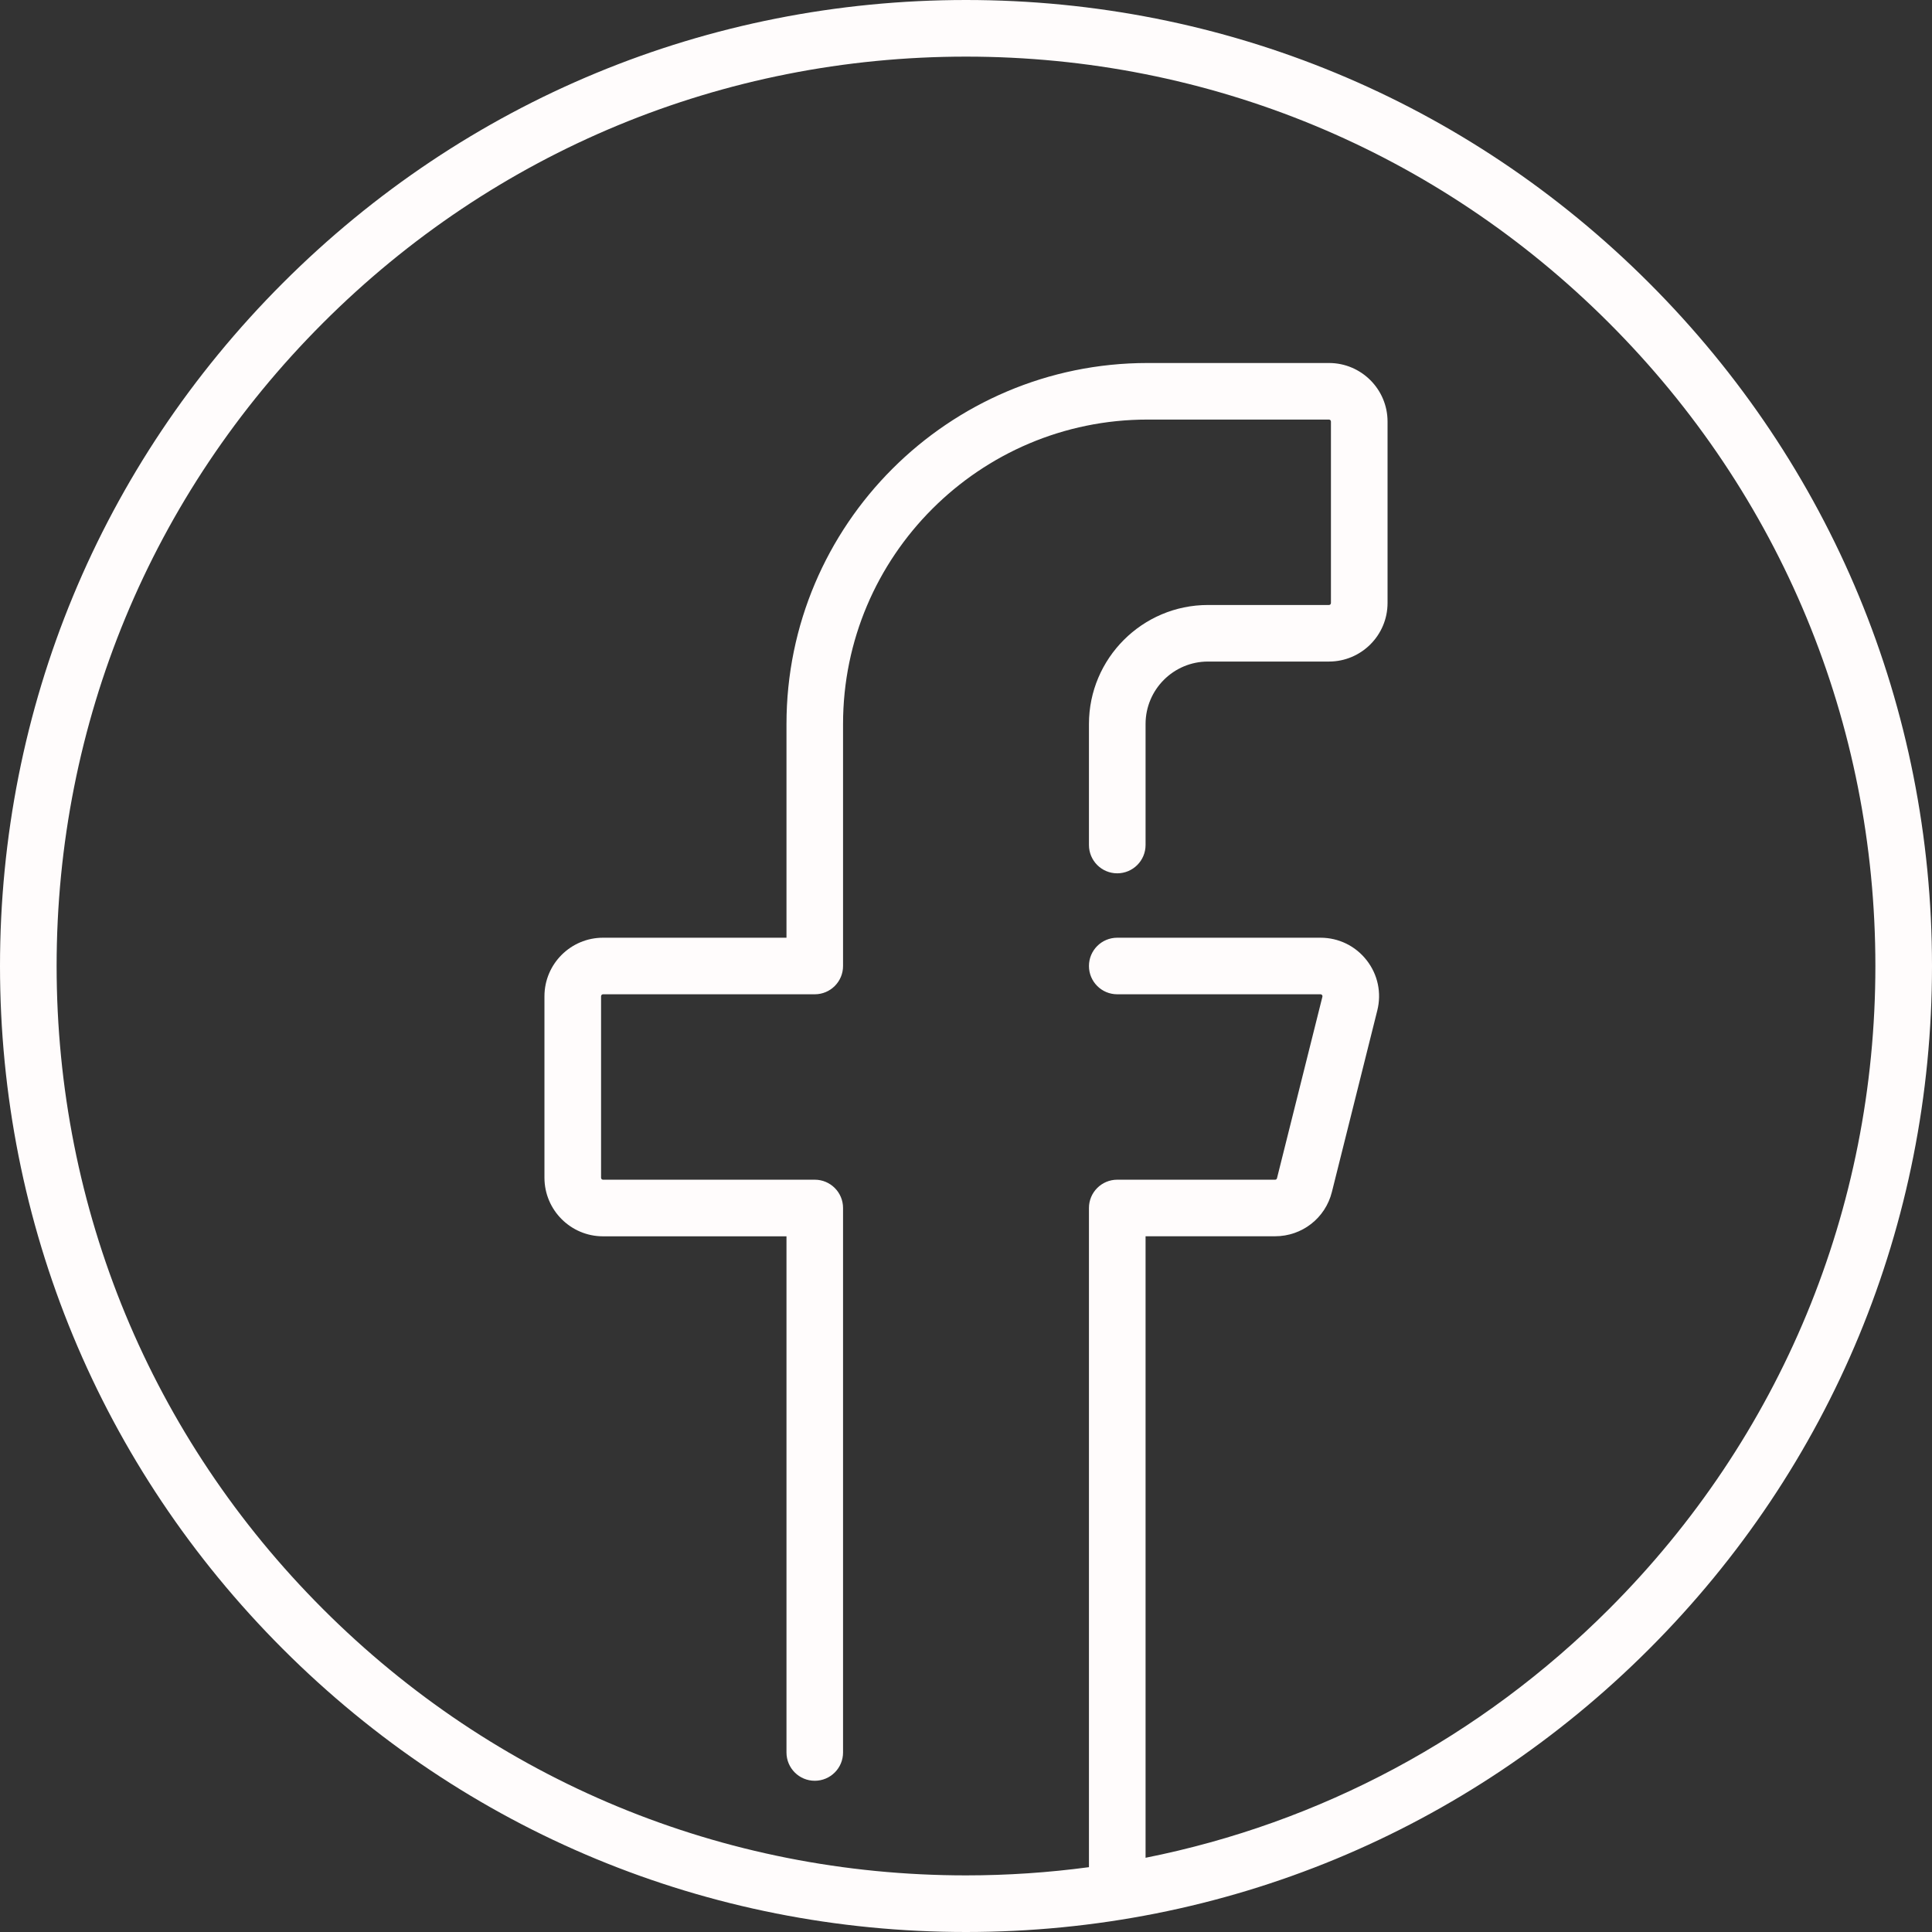
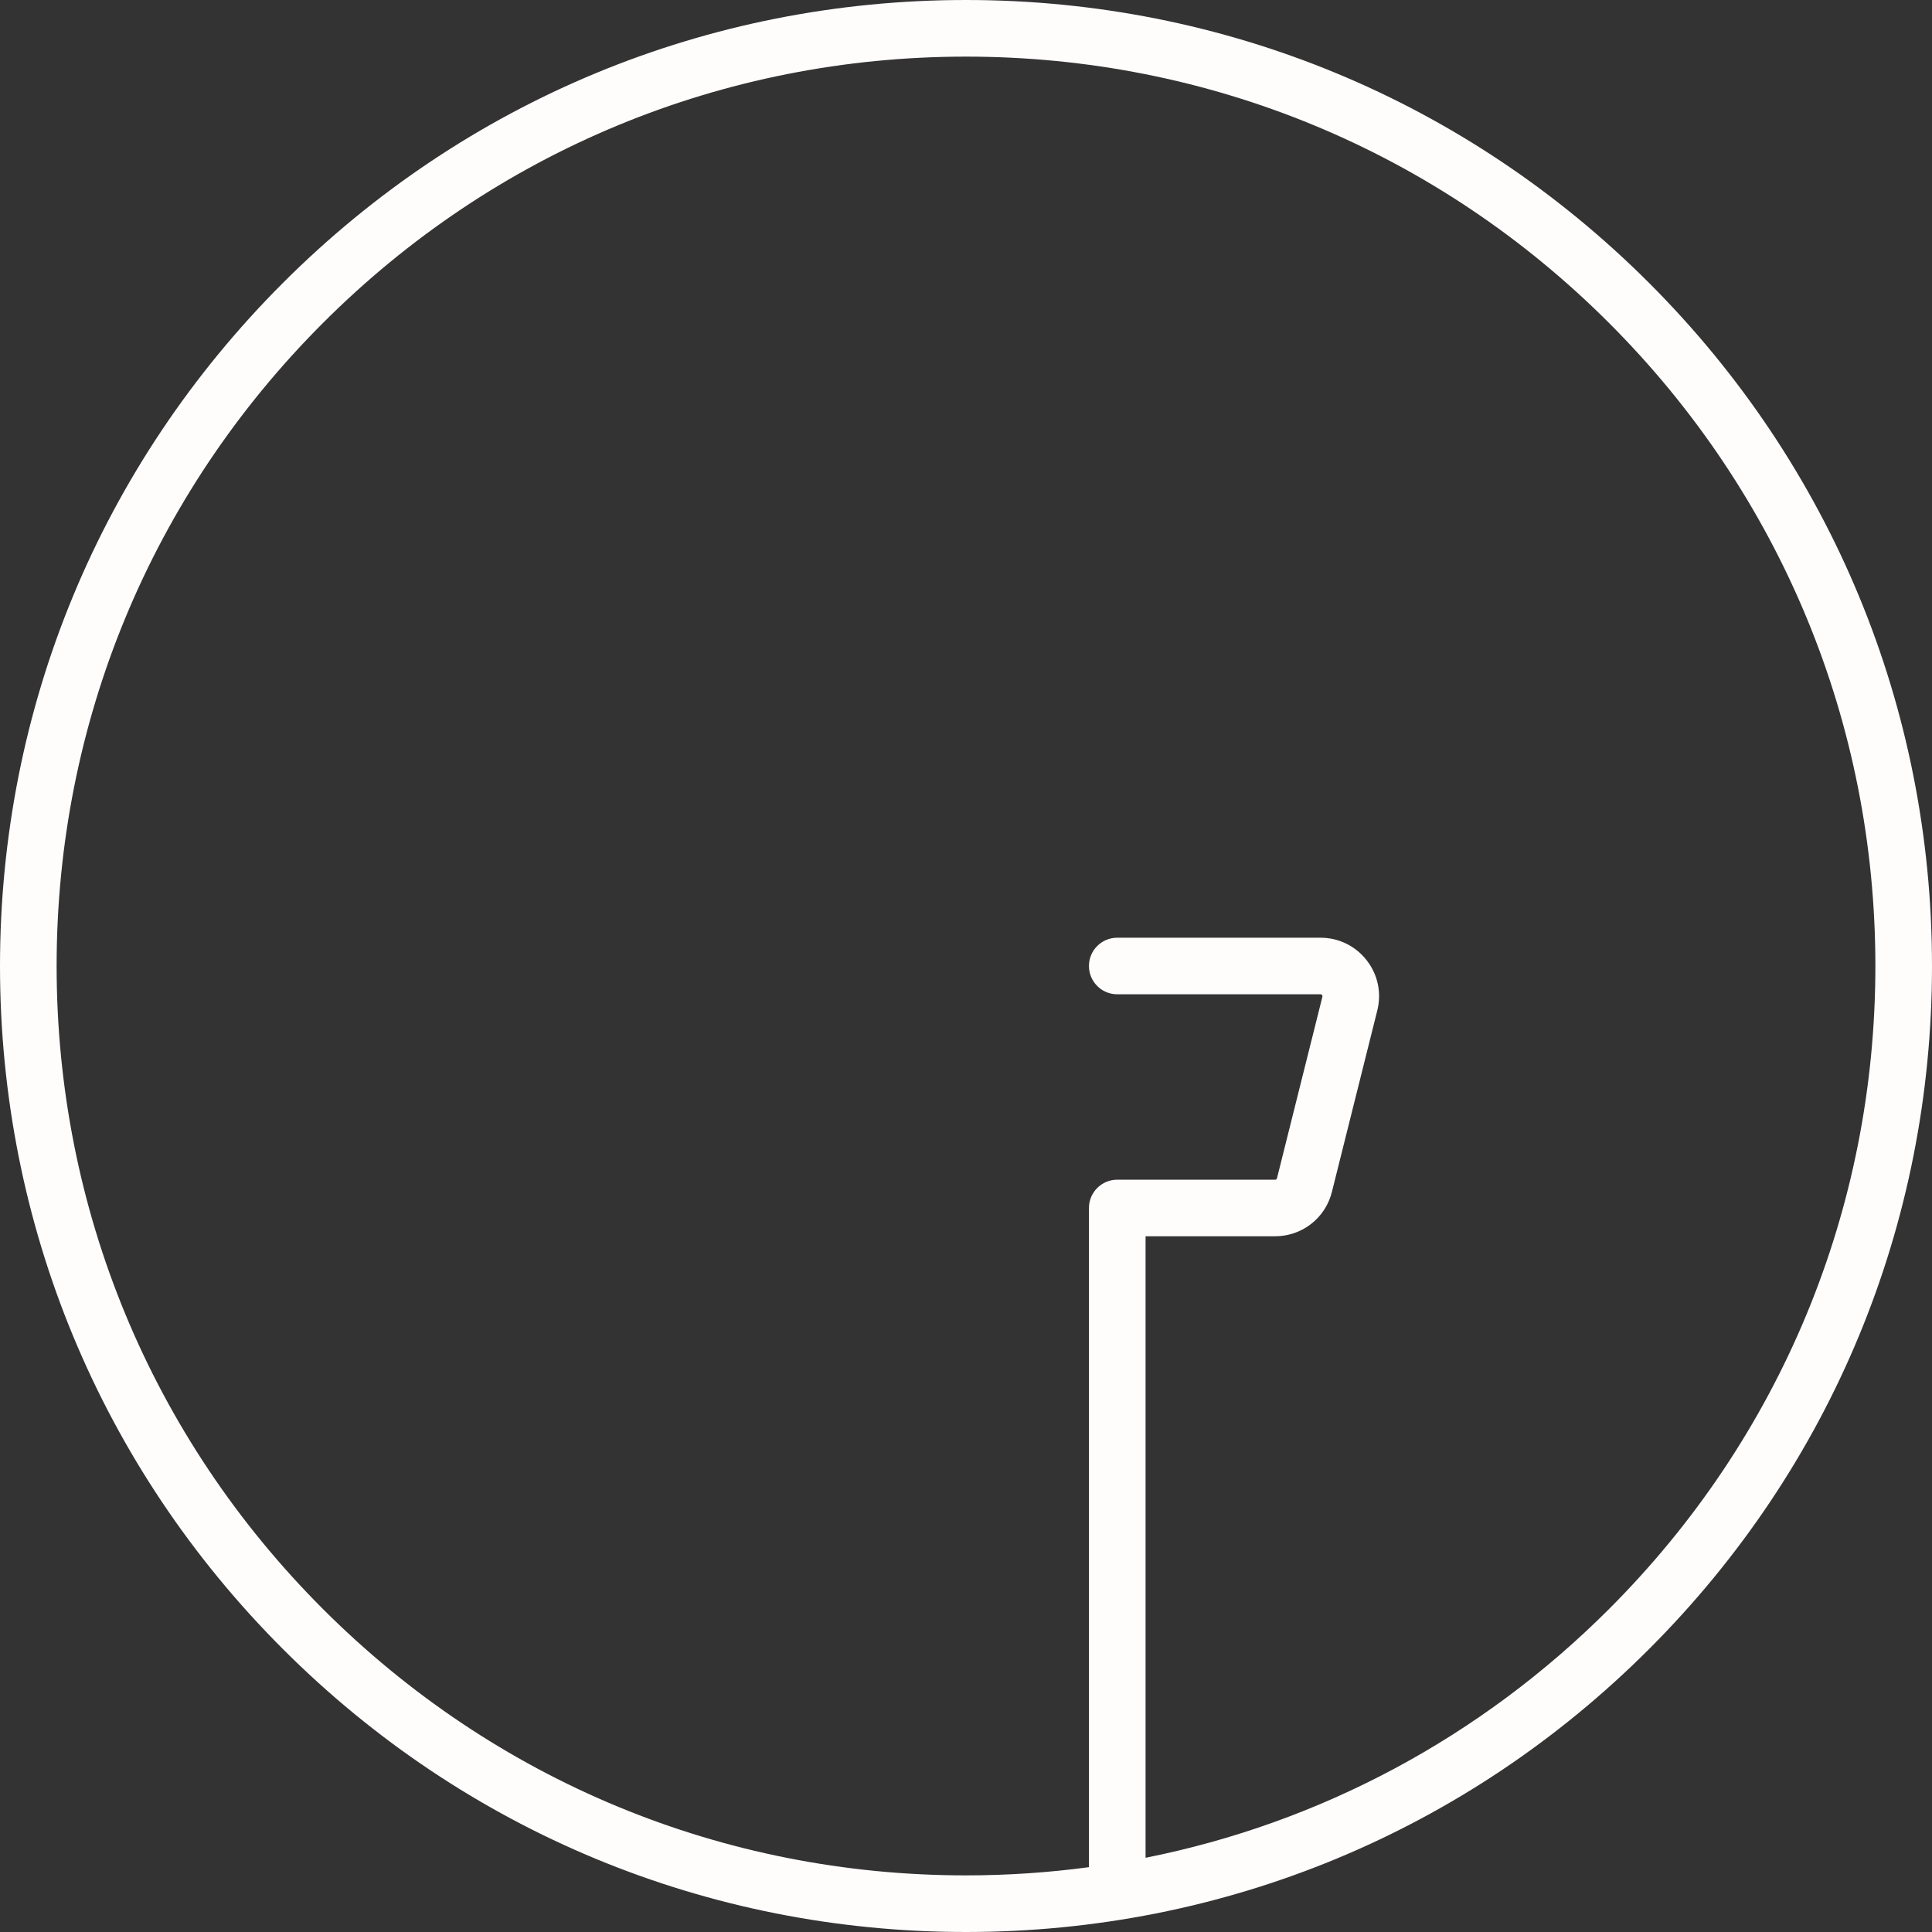
<svg xmlns="http://www.w3.org/2000/svg" width="36" height="36" viewBox="0 0 36 36" fill="none">
  <rect x="0" y="0" width="36" height="36" fill="#333333" stroke="none" />
  <path d="M30.728 5.272C27.328 1.872 22.808 0 18 0C13.192 0 8.672 1.872 5.272 5.272C1.872 8.672 0 13.192 0 18C0 22.808 1.872 27.328 5.272 30.728C8.672 34.128 13.192 36 18 36C22.808 36 27.328 34.128 30.728 30.728C34.128 27.328 36 22.808 36 18C36 13.192 34.128 8.672 30.728 5.272ZM29.982 29.982C27.585 32.379 24.596 33.969 21.346 34.617V23.036H23.76C24.262 23.036 24.697 22.697 24.818 22.21L25.664 18.828C25.746 18.5 25.674 18.159 25.465 17.892C25.257 17.626 24.944 17.473 24.605 17.473H20.818C20.527 17.473 20.291 17.709 20.291 18C20.291 18.291 20.527 18.527 20.818 18.527H24.605C24.611 18.527 24.623 18.527 24.634 18.541C24.645 18.555 24.642 18.567 24.641 18.573L23.795 21.954C23.791 21.971 23.777 21.982 23.76 21.982H20.818C20.527 21.982 20.291 22.218 20.291 22.509V34.792C19.538 34.893 18.773 34.945 18 34.945C13.474 34.945 9.218 33.183 6.018 29.982C2.817 26.782 1.055 22.526 1.055 18C1.055 13.474 2.817 9.218 6.018 6.018C9.218 2.817 13.474 1.055 18 1.055C22.526 1.055 26.782 2.817 29.982 6.018C33.183 9.218 34.945 13.474 34.945 18C34.945 22.526 33.183 26.782 29.982 29.982Z" fill="#FFFCFC" />
-   <path d="M24.764 6.764H21.382C17.672 6.764 14.655 9.782 14.655 13.491V17.473H11.236C10.635 17.473 10.145 17.962 10.145 18.564V21.945C10.145 22.547 10.635 23.037 11.236 23.037H14.655V32.655C14.655 32.946 14.891 33.182 15.182 33.182C15.473 33.182 15.709 32.946 15.709 32.655V22.509C15.709 22.218 15.473 21.982 15.182 21.982H11.236C11.216 21.982 11.2 21.966 11.2 21.945V18.564C11.2 18.544 11.216 18.527 11.236 18.527H15.182C15.473 18.527 15.709 18.291 15.709 18V13.491C15.709 10.363 18.254 7.818 21.382 7.818H24.764C24.784 7.818 24.8 7.835 24.8 7.855V11.236C24.8 11.257 24.784 11.273 24.764 11.273H22.509C21.286 11.273 20.291 12.268 20.291 13.491V15.745C20.291 16.037 20.527 16.273 20.818 16.273C21.109 16.273 21.346 16.037 21.346 15.745V13.491C21.346 12.849 21.867 12.327 22.509 12.327H24.764C25.365 12.327 25.855 11.838 25.855 11.236V7.855C25.855 7.253 25.365 6.764 24.764 6.764Z" fill="#FFFCFC" />
</svg>